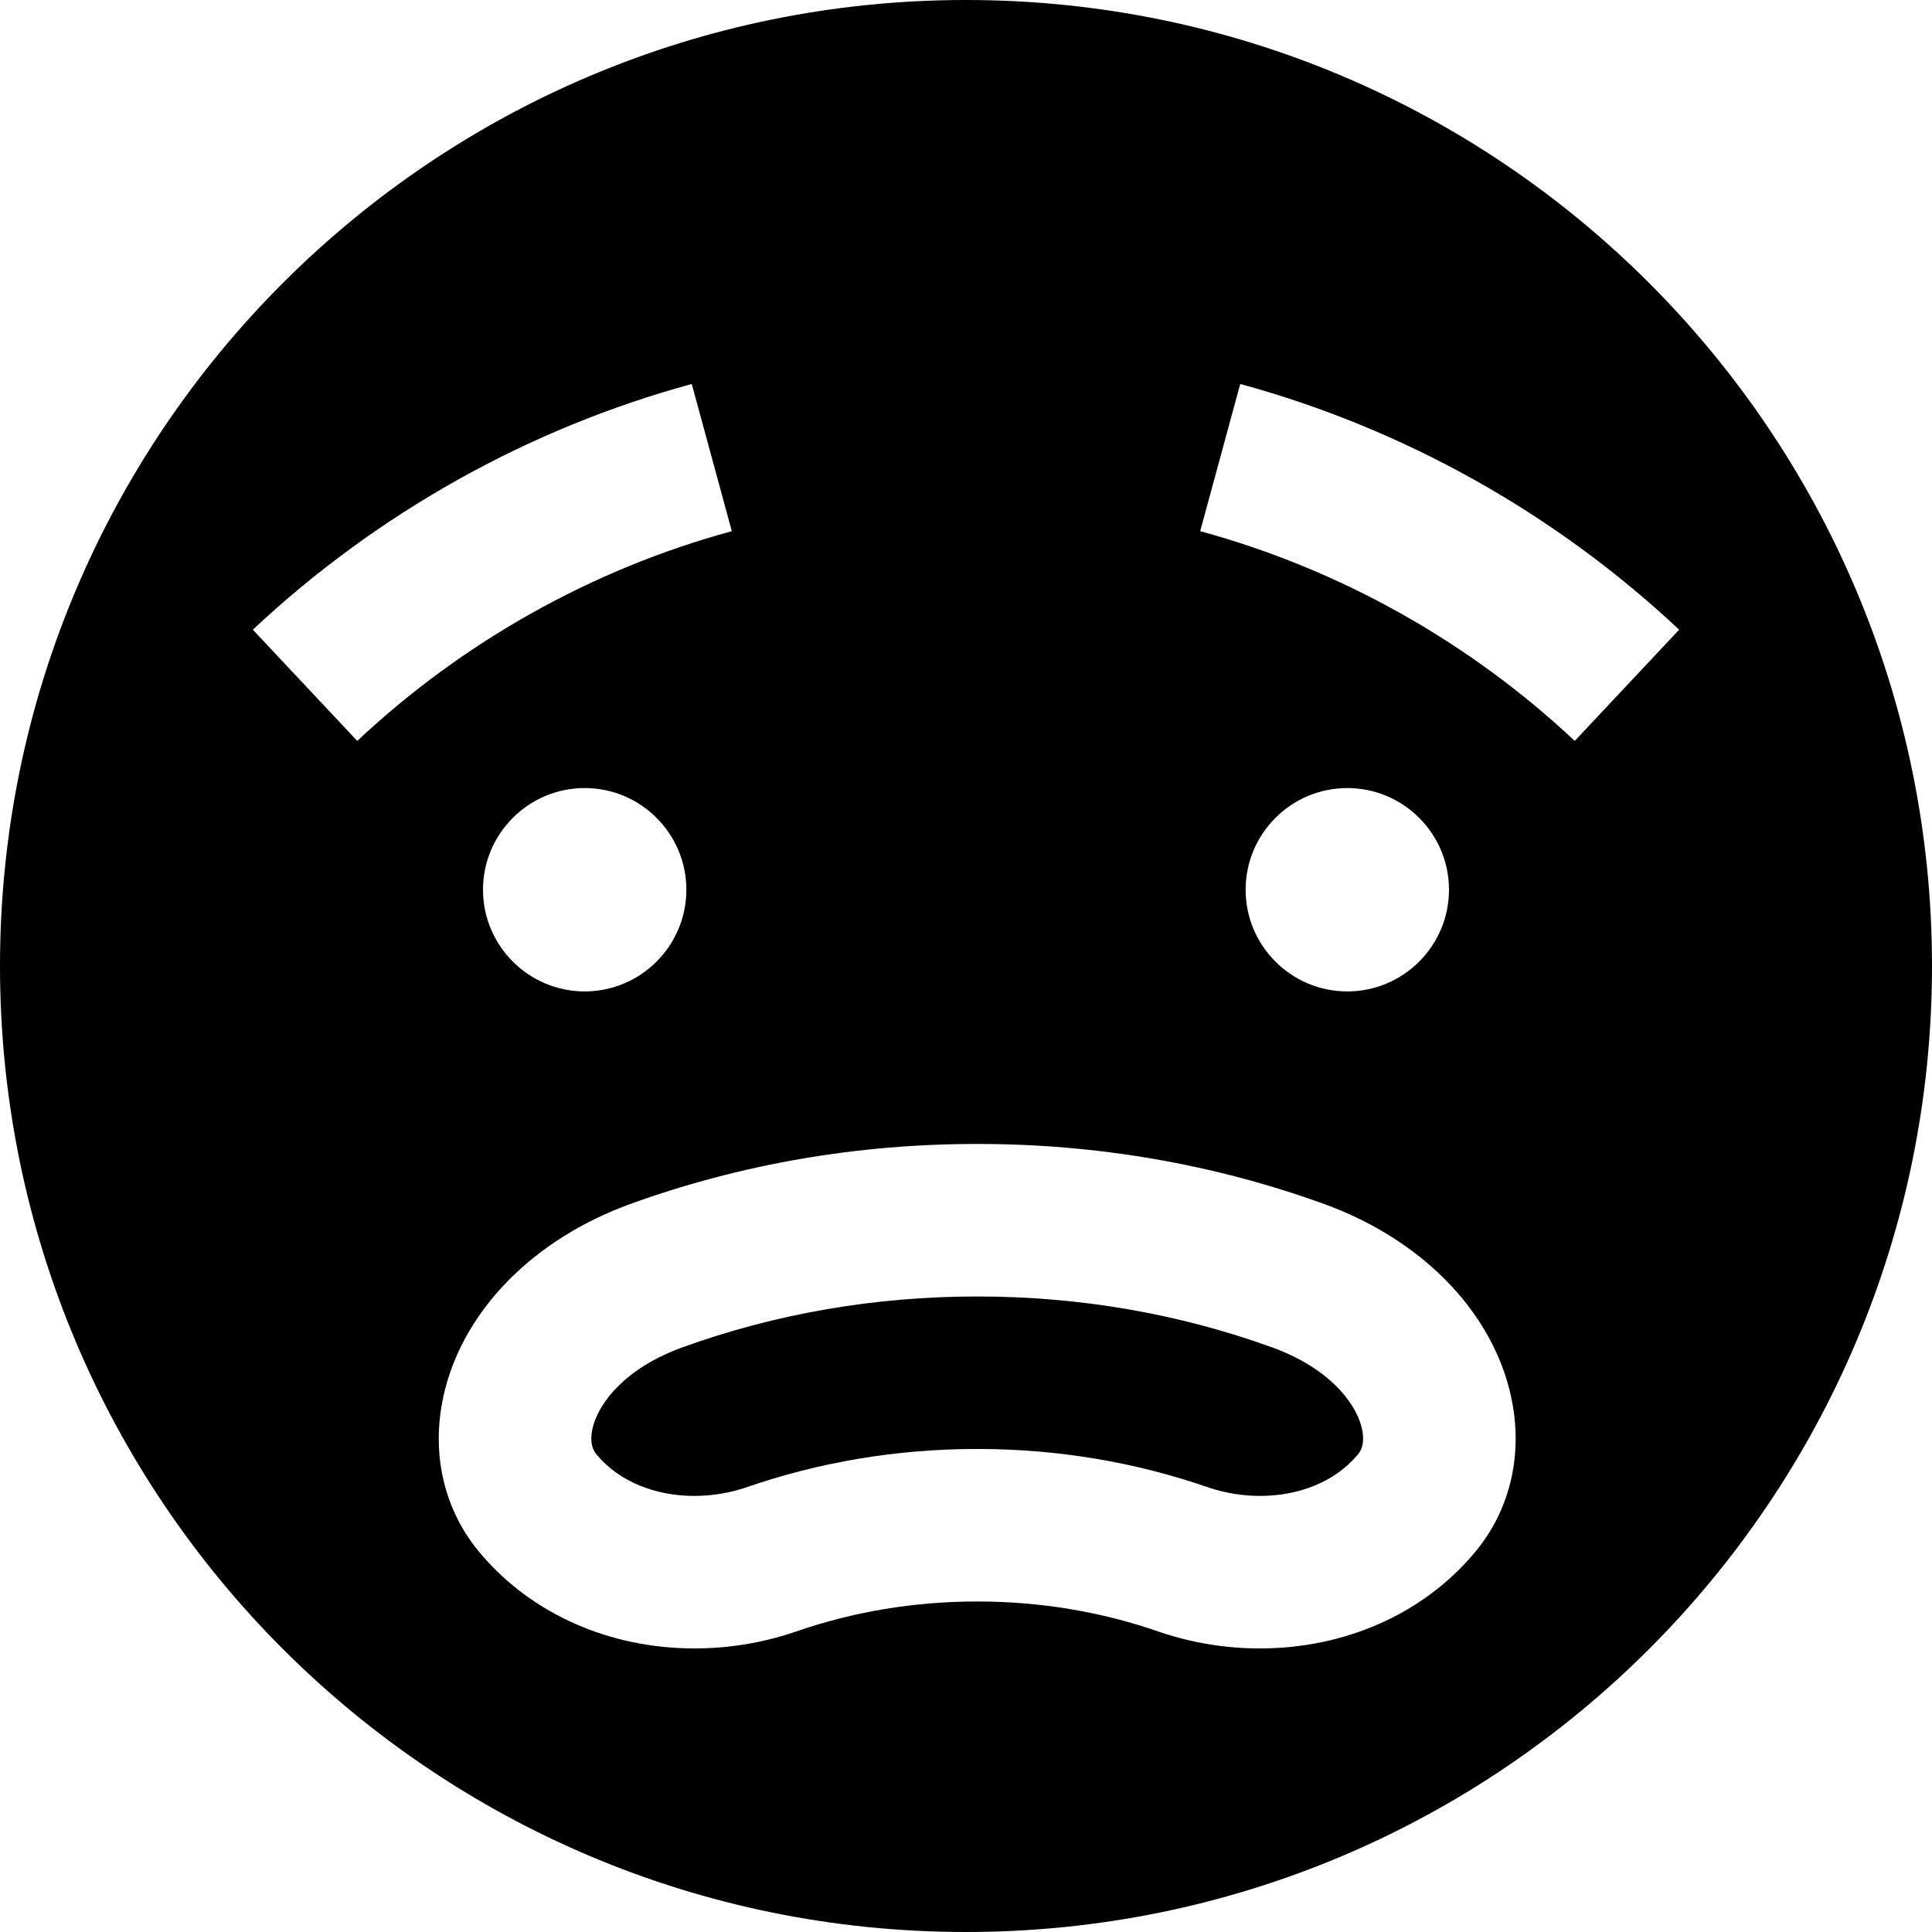
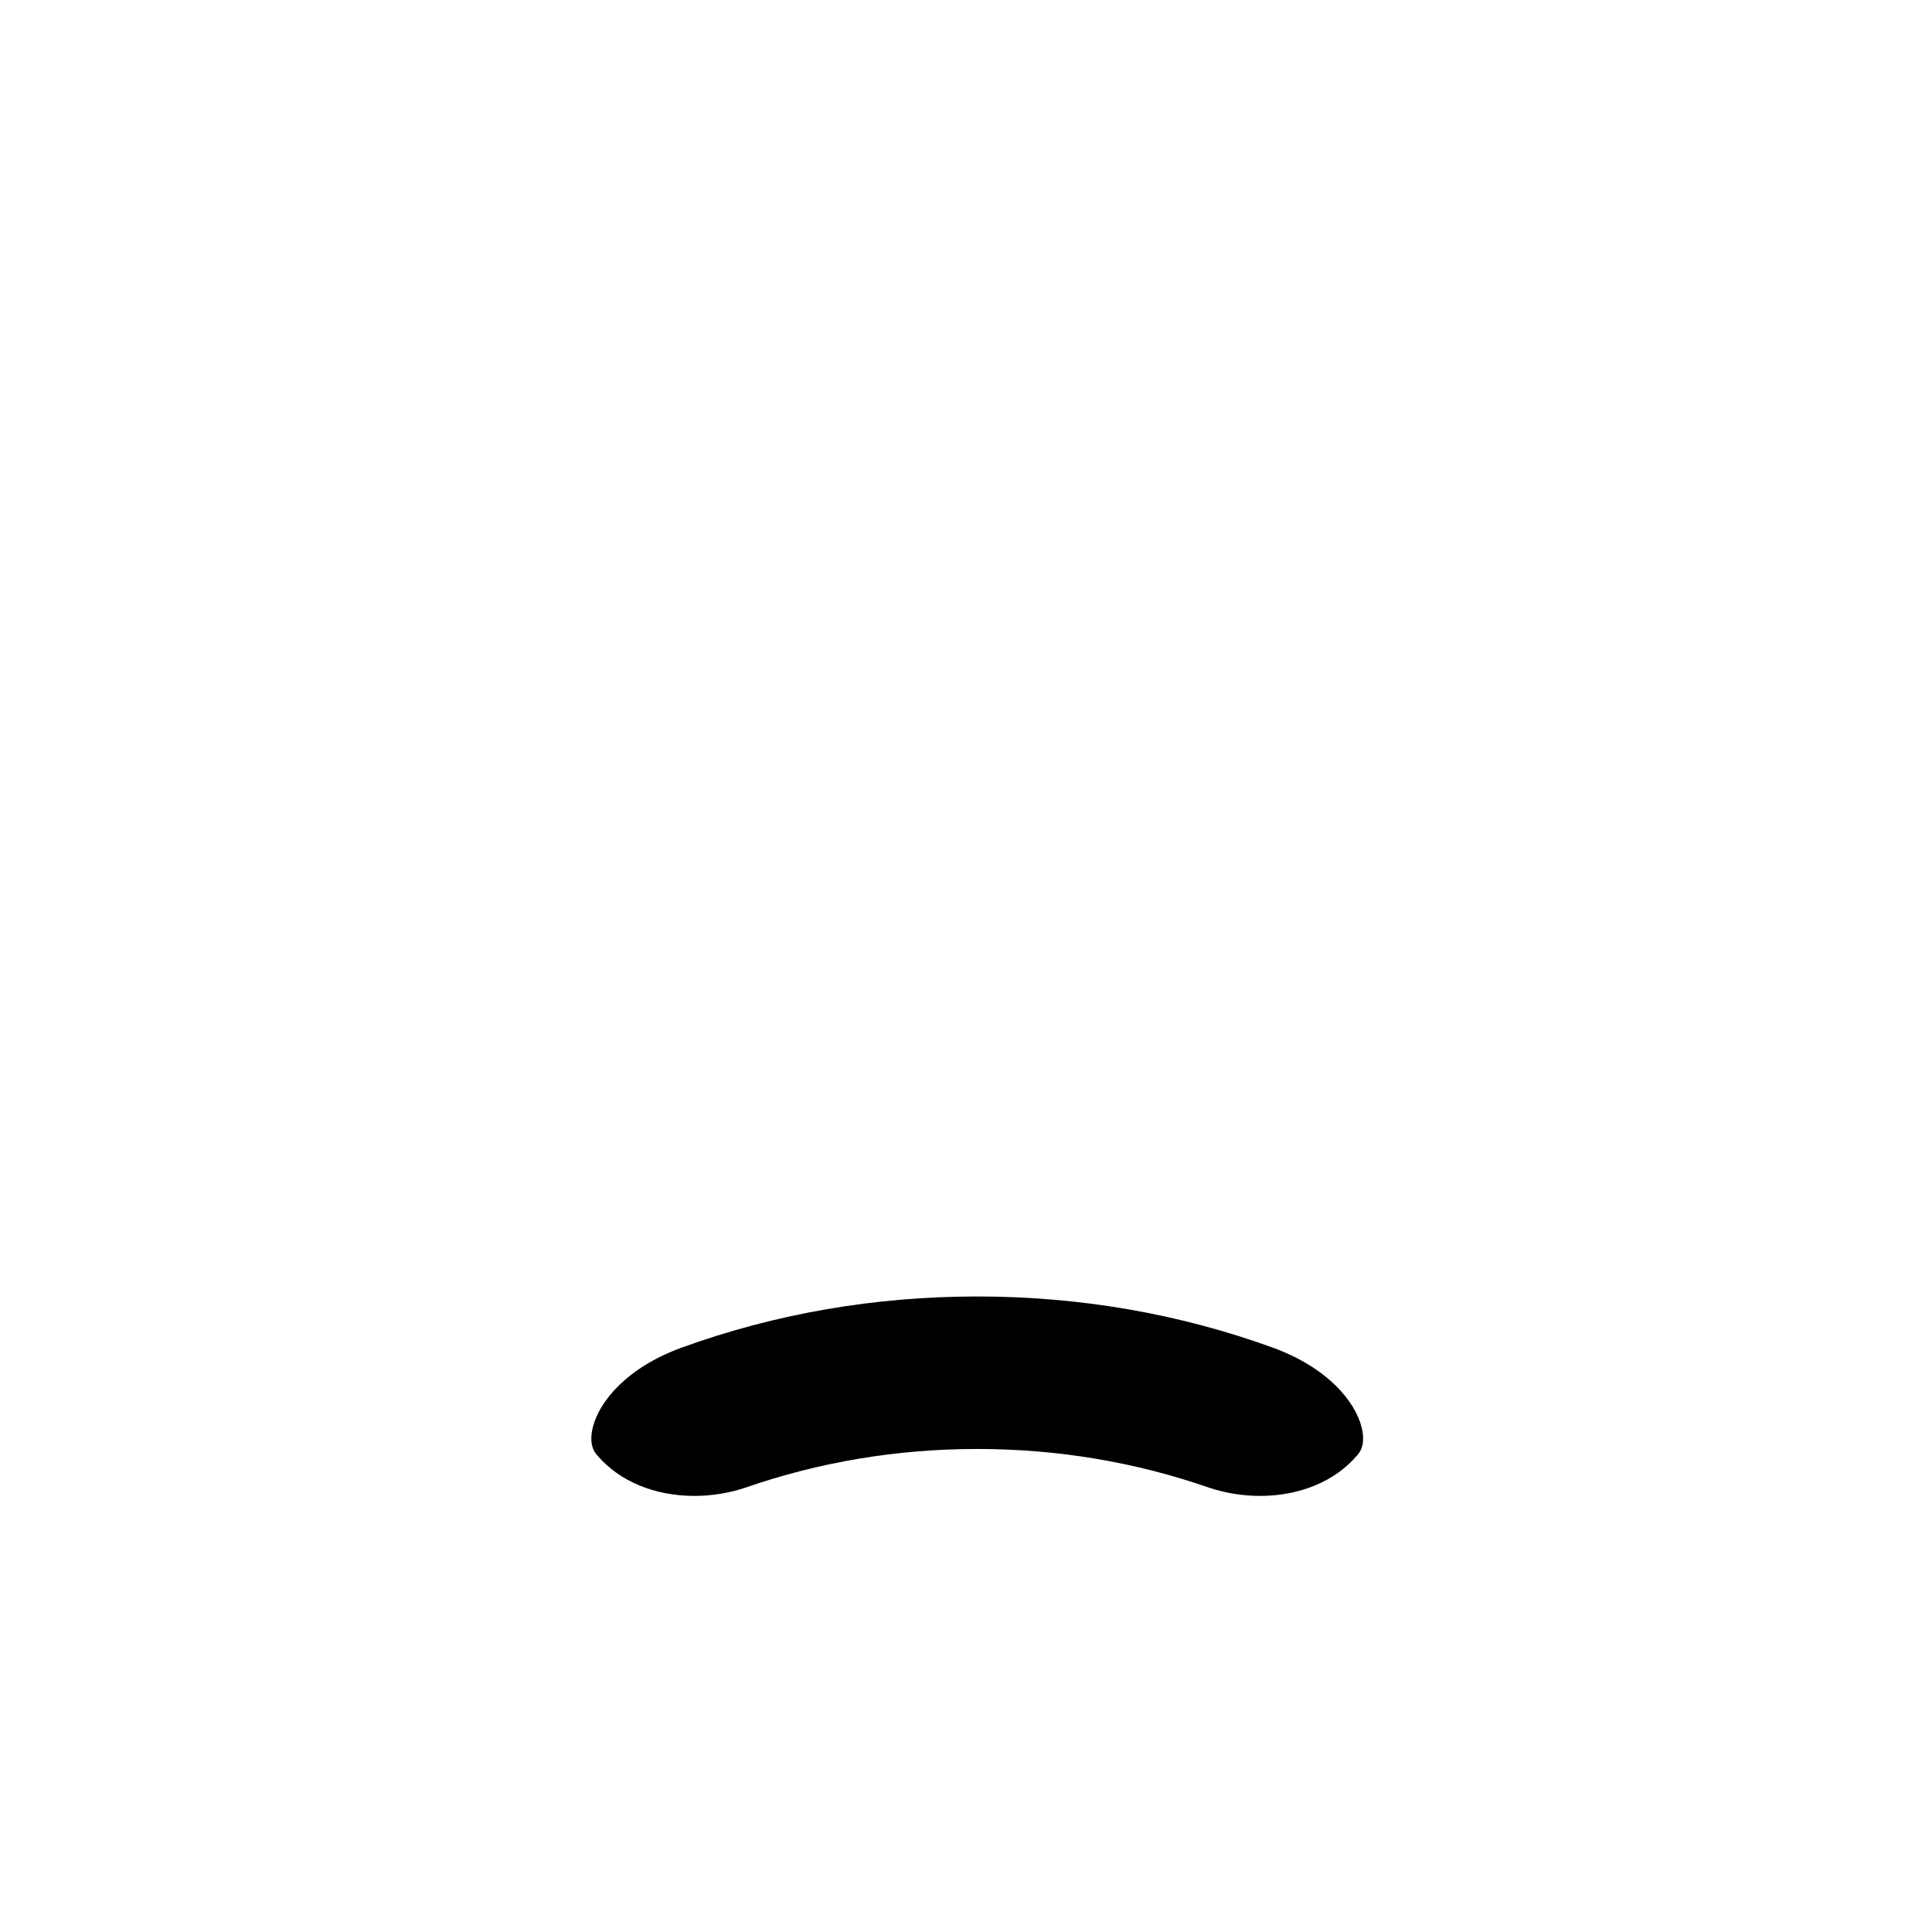
<svg xmlns="http://www.w3.org/2000/svg" version="1.1" id="Layer_1" x="0px" y="0px" viewBox="0 0 512 512" style="enable-background:new 0 0 512 512;" xml:space="preserve">
  <g>
    <g>
      <path d="M360.823,378.161c-1.702-6.651-8.806-15.677-23.649-21.074c-24.746-8.957-51.067-13.507-78.205-13.507    s-53.458,4.55-78.227,13.517c-14.817,5.389-21.923,14.42-23.622,21.07c-0.559,2.187-0.833,5.241,1.037,7.366l0.199,0.232    c5.783,6.78,15.139,10.668,25.67,10.668c4.522,0,9.157-0.745,13.41-2.154c19.596-6.826,40.298-10.289,61.534-10.289    c21.236,0,41.938,3.461,61.534,10.289c4.255,1.409,8.891,2.154,13.416,2.154h0.001c10.527,0,19.88-3.887,25.661-10.666    l0.199-0.232C361.657,383.405,361.383,380.347,360.823,378.161z" />
    </g>
  </g>
  <g>
    <g>
-       <path d="M256,0C114.615,0,0,114.615,0,256s114.615,256,256,256c141.386,0,256-114.615,256-256S397.386,0,256,0z M67.009,166.876    c32.843-30.829,73.065-53.345,116.316-65.113l10.613,39.002c-36.899,10.039-71.222,29.259-99.263,55.582L67.009,166.876z     M181.895,235.789c-0.005,14.861-12.094,26.947-26.947,26.947c-14.859,0-26.947-12.089-26.947-26.947s12.089-26.947,26.947-26.947    C169.807,208.842,181.895,220.931,181.895,235.789z M390.244,412.103c-13.474,15.729-33.993,24.748-56.323,24.748h-0.004    c-8.994,0-17.858-1.439-26.344-4.278l-0.253-0.086c-15.345-5.36-31.612-8.077-48.35-8.077s-33.005,2.719-48.35,8.077l-0.253,0.086    c-8.486,2.838-17.349,4.278-26.341,4.278c-22.329,0-42.849-9.015-56.325-24.743c-10.317-11.808-13.868-27.819-9.743-43.954    c5.512-21.563,23.828-39.9,48.994-49.055c29.223-10.581,60.172-15.942,92.017-15.942s62.797,5.361,91.992,15.933    c25.19,9.159,43.507,27.492,49.021,49.051C404.109,384.276,400.559,400.29,390.244,412.103z M330.105,235.789    c0-14.859,12.089-26.947,26.947-26.947c14.86,0,26.947,12.089,26.947,26.947c-0.005,14.861-12.094,26.947-26.947,26.947    C342.194,262.737,330.105,250.648,330.105,235.789z M417.324,196.347c-28.04-26.322-62.366-45.542-99.263-55.582l10.613-39.002    c43.252,11.767,83.472,34.282,116.316,65.113L417.324,196.347z" />
-     </g>
+       </g>
  </g>
  <g>
</g>
  <g>
</g>
  <g>
</g>
  <g>
</g>
  <g>
</g>
  <g>
</g>
  <g>
</g>
  <g>
</g>
  <g>
</g>
  <g>
</g>
  <g>
</g>
  <g>
</g>
  <g>
</g>
  <g>
</g>
  <g>
</g>
</svg>